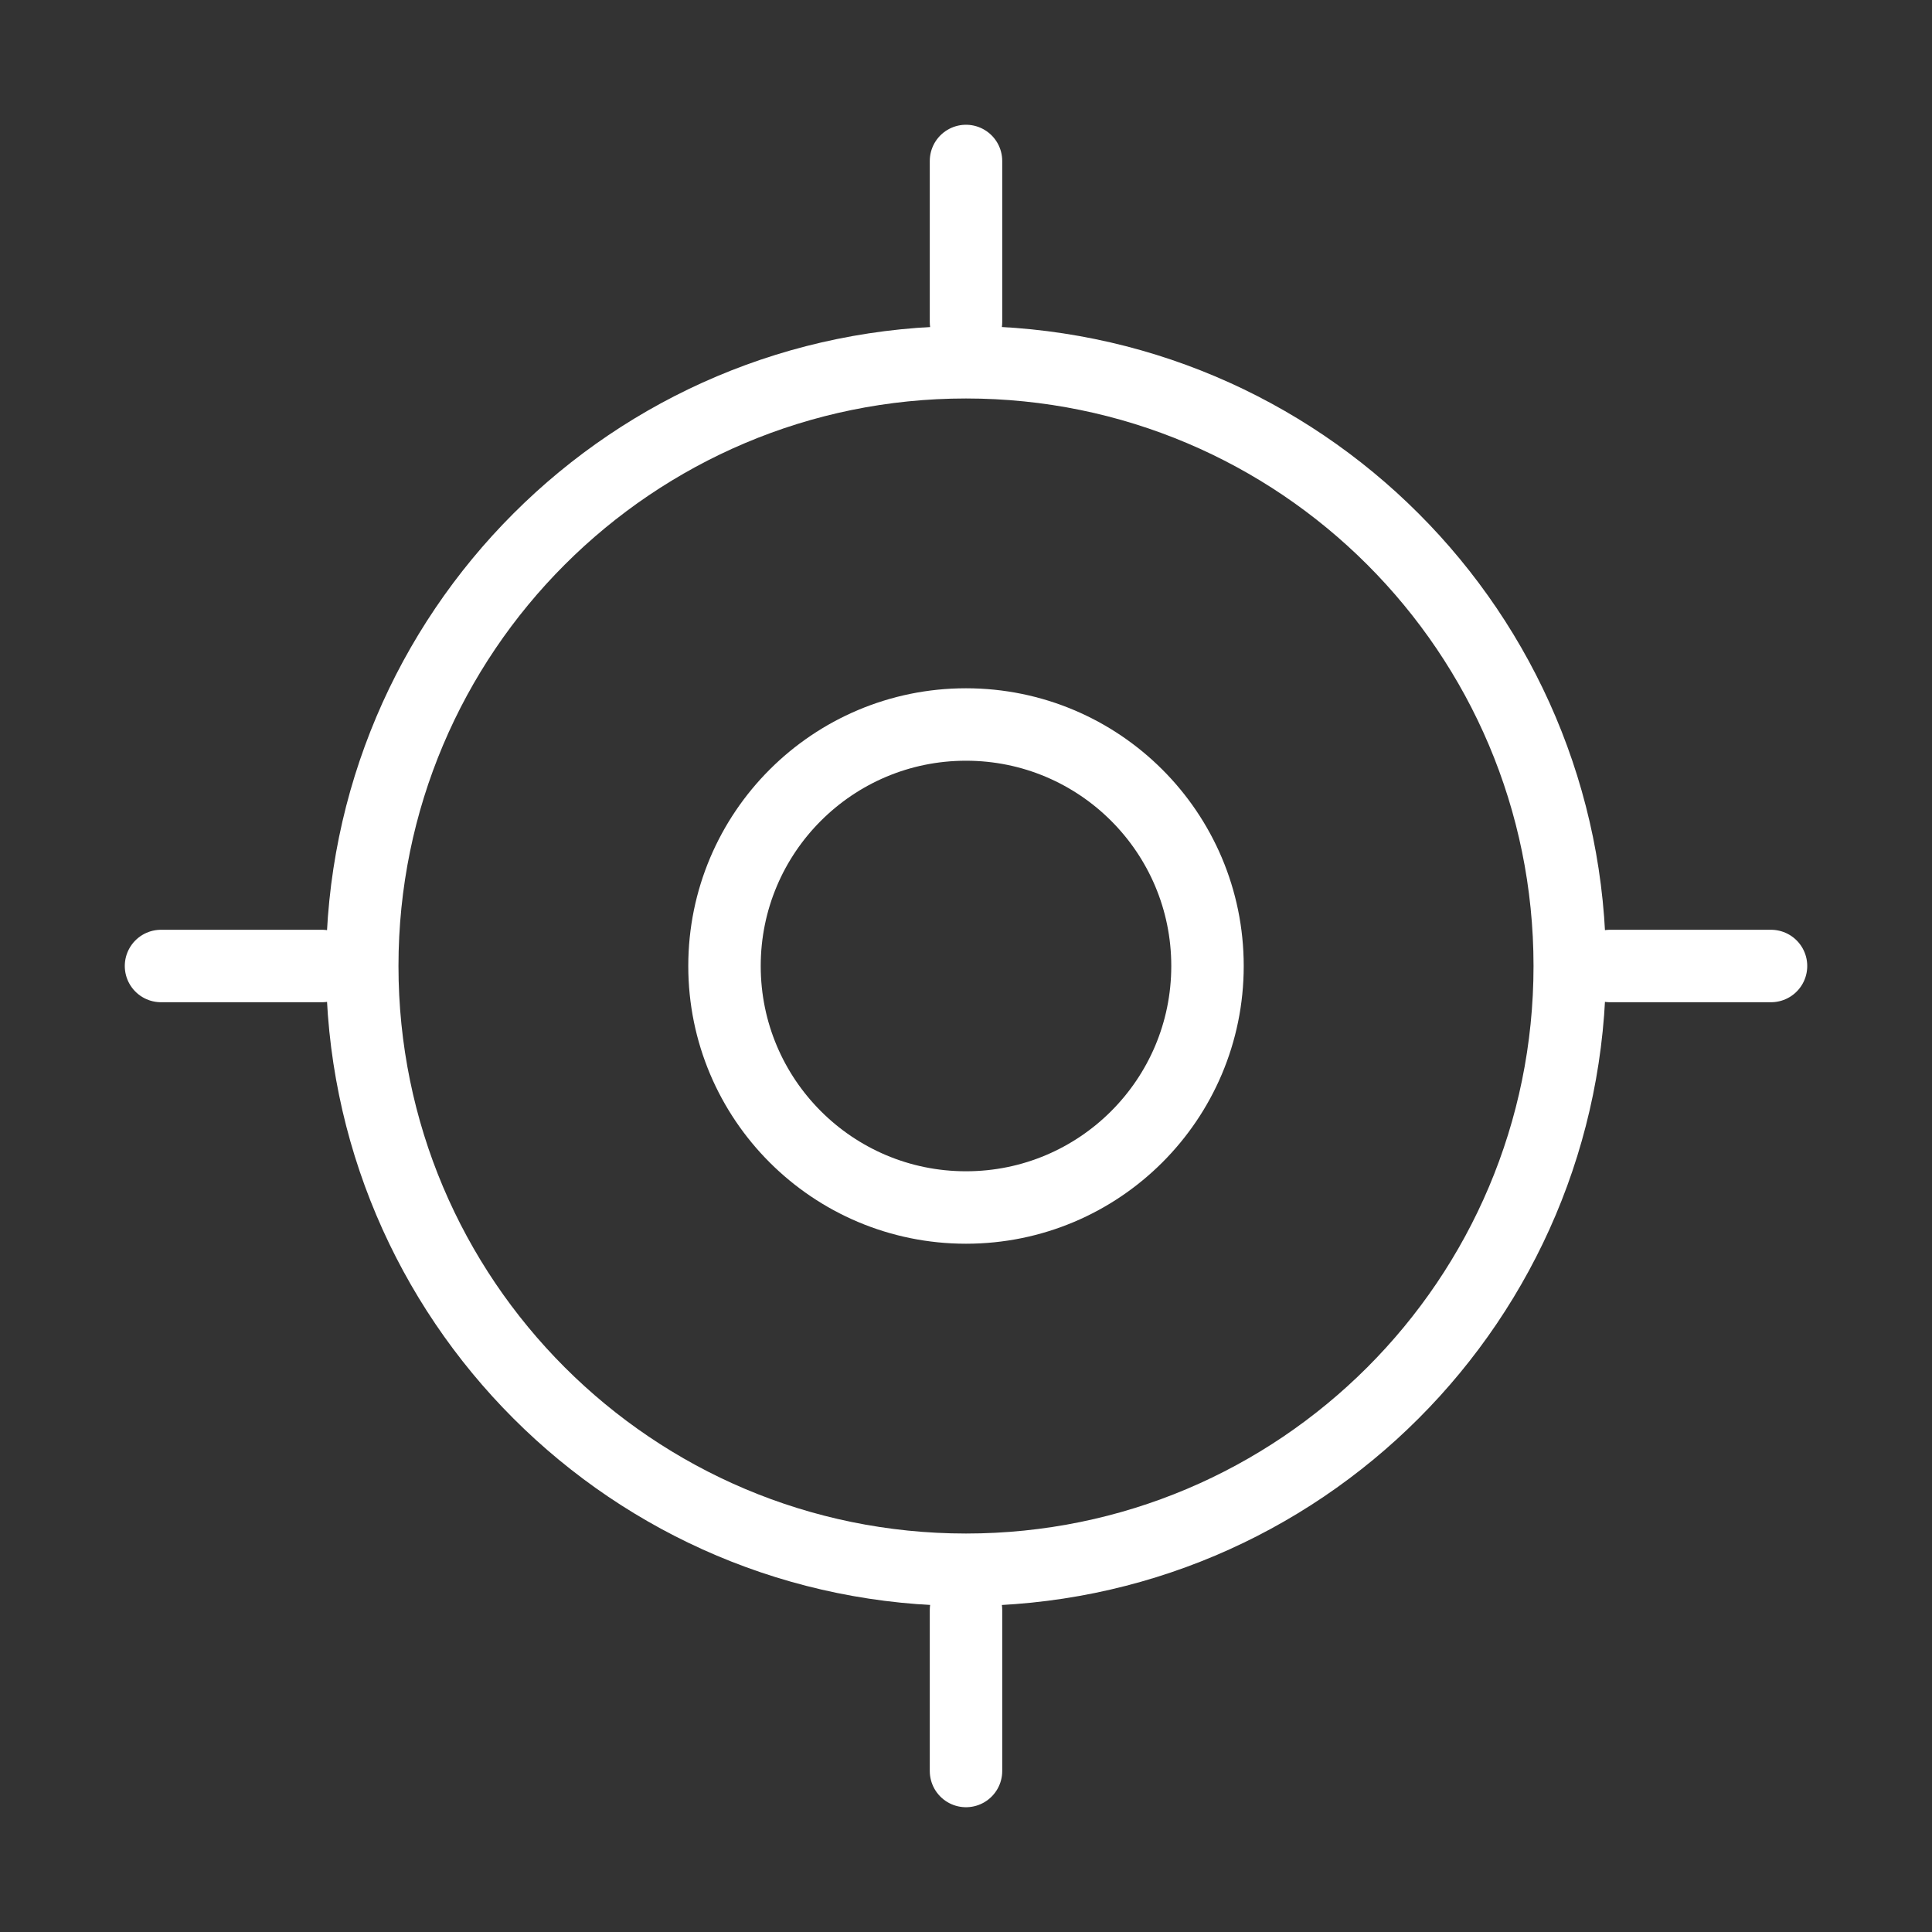
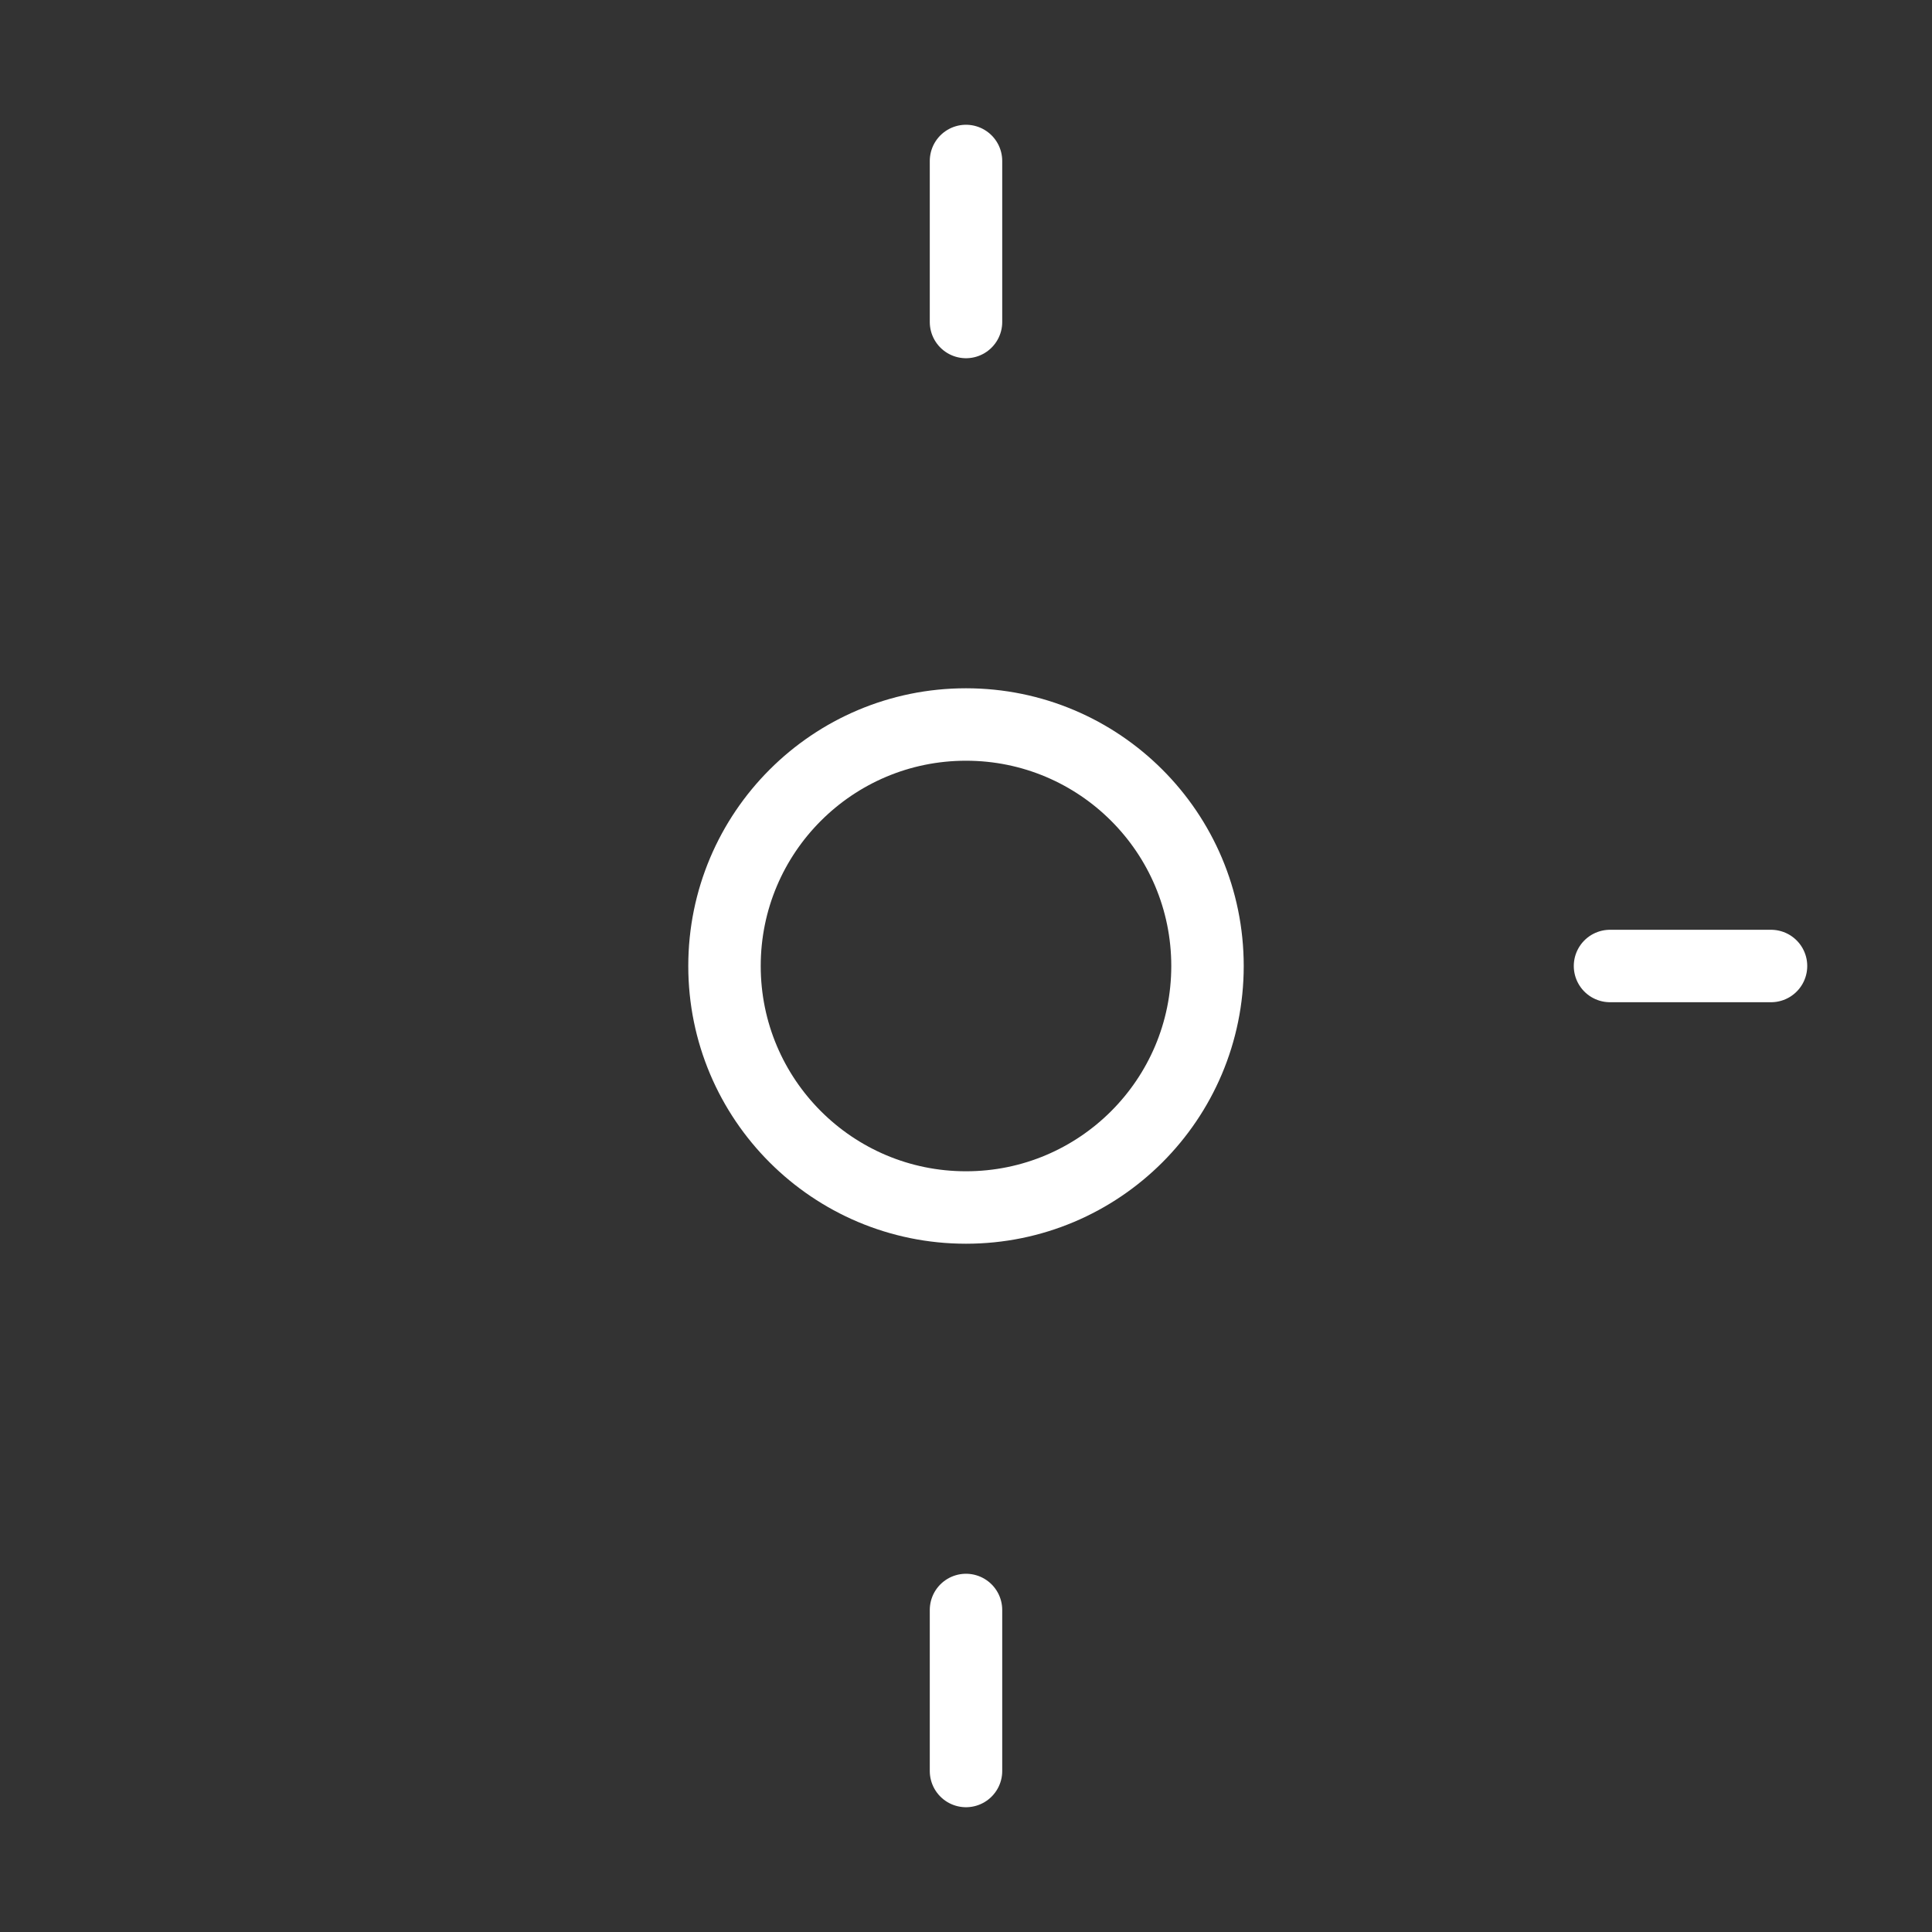
<svg xmlns="http://www.w3.org/2000/svg" width="80" height="80" viewBox="0 0 80 80" fill="none">
  <rect x="0" y="0" width="80" height="80" fill="#333333" stroke="none" />
-   <path d="M40 65C53.807 65 65 53.807 65 40C65 26.193 53.807 15 40 15C26.193 15 15 26.193 15 40C15 53.807 26.193 65 40 65Z" stroke="white" stroke-width="3" stroke-linecap="round" stroke-linejoin="round" />
  <path d="M40 50C45.523 50 50 45.523 50 40C50 34.477 45.523 30 40 30C34.477 30 30 34.477 30 40C30 45.523 34.477 50 40 50Z" stroke="white" stroke-width="3" stroke-linecap="round" stroke-linejoin="round" />
  <path d="M40 13.333V6.666" stroke="white" stroke-width="3" stroke-linecap="round" stroke-linejoin="round" />
-   <path d="M13.334 40H6.667" stroke="white" stroke-width="3" stroke-linecap="round" stroke-linejoin="round" />
  <path d="M40 66.666V73.333" stroke="white" stroke-width="3" stroke-linecap="round" stroke-linejoin="round" />
  <path d="M66.667 40H73.334" stroke="white" stroke-width="3" stroke-linecap="round" stroke-linejoin="round" />
</svg>